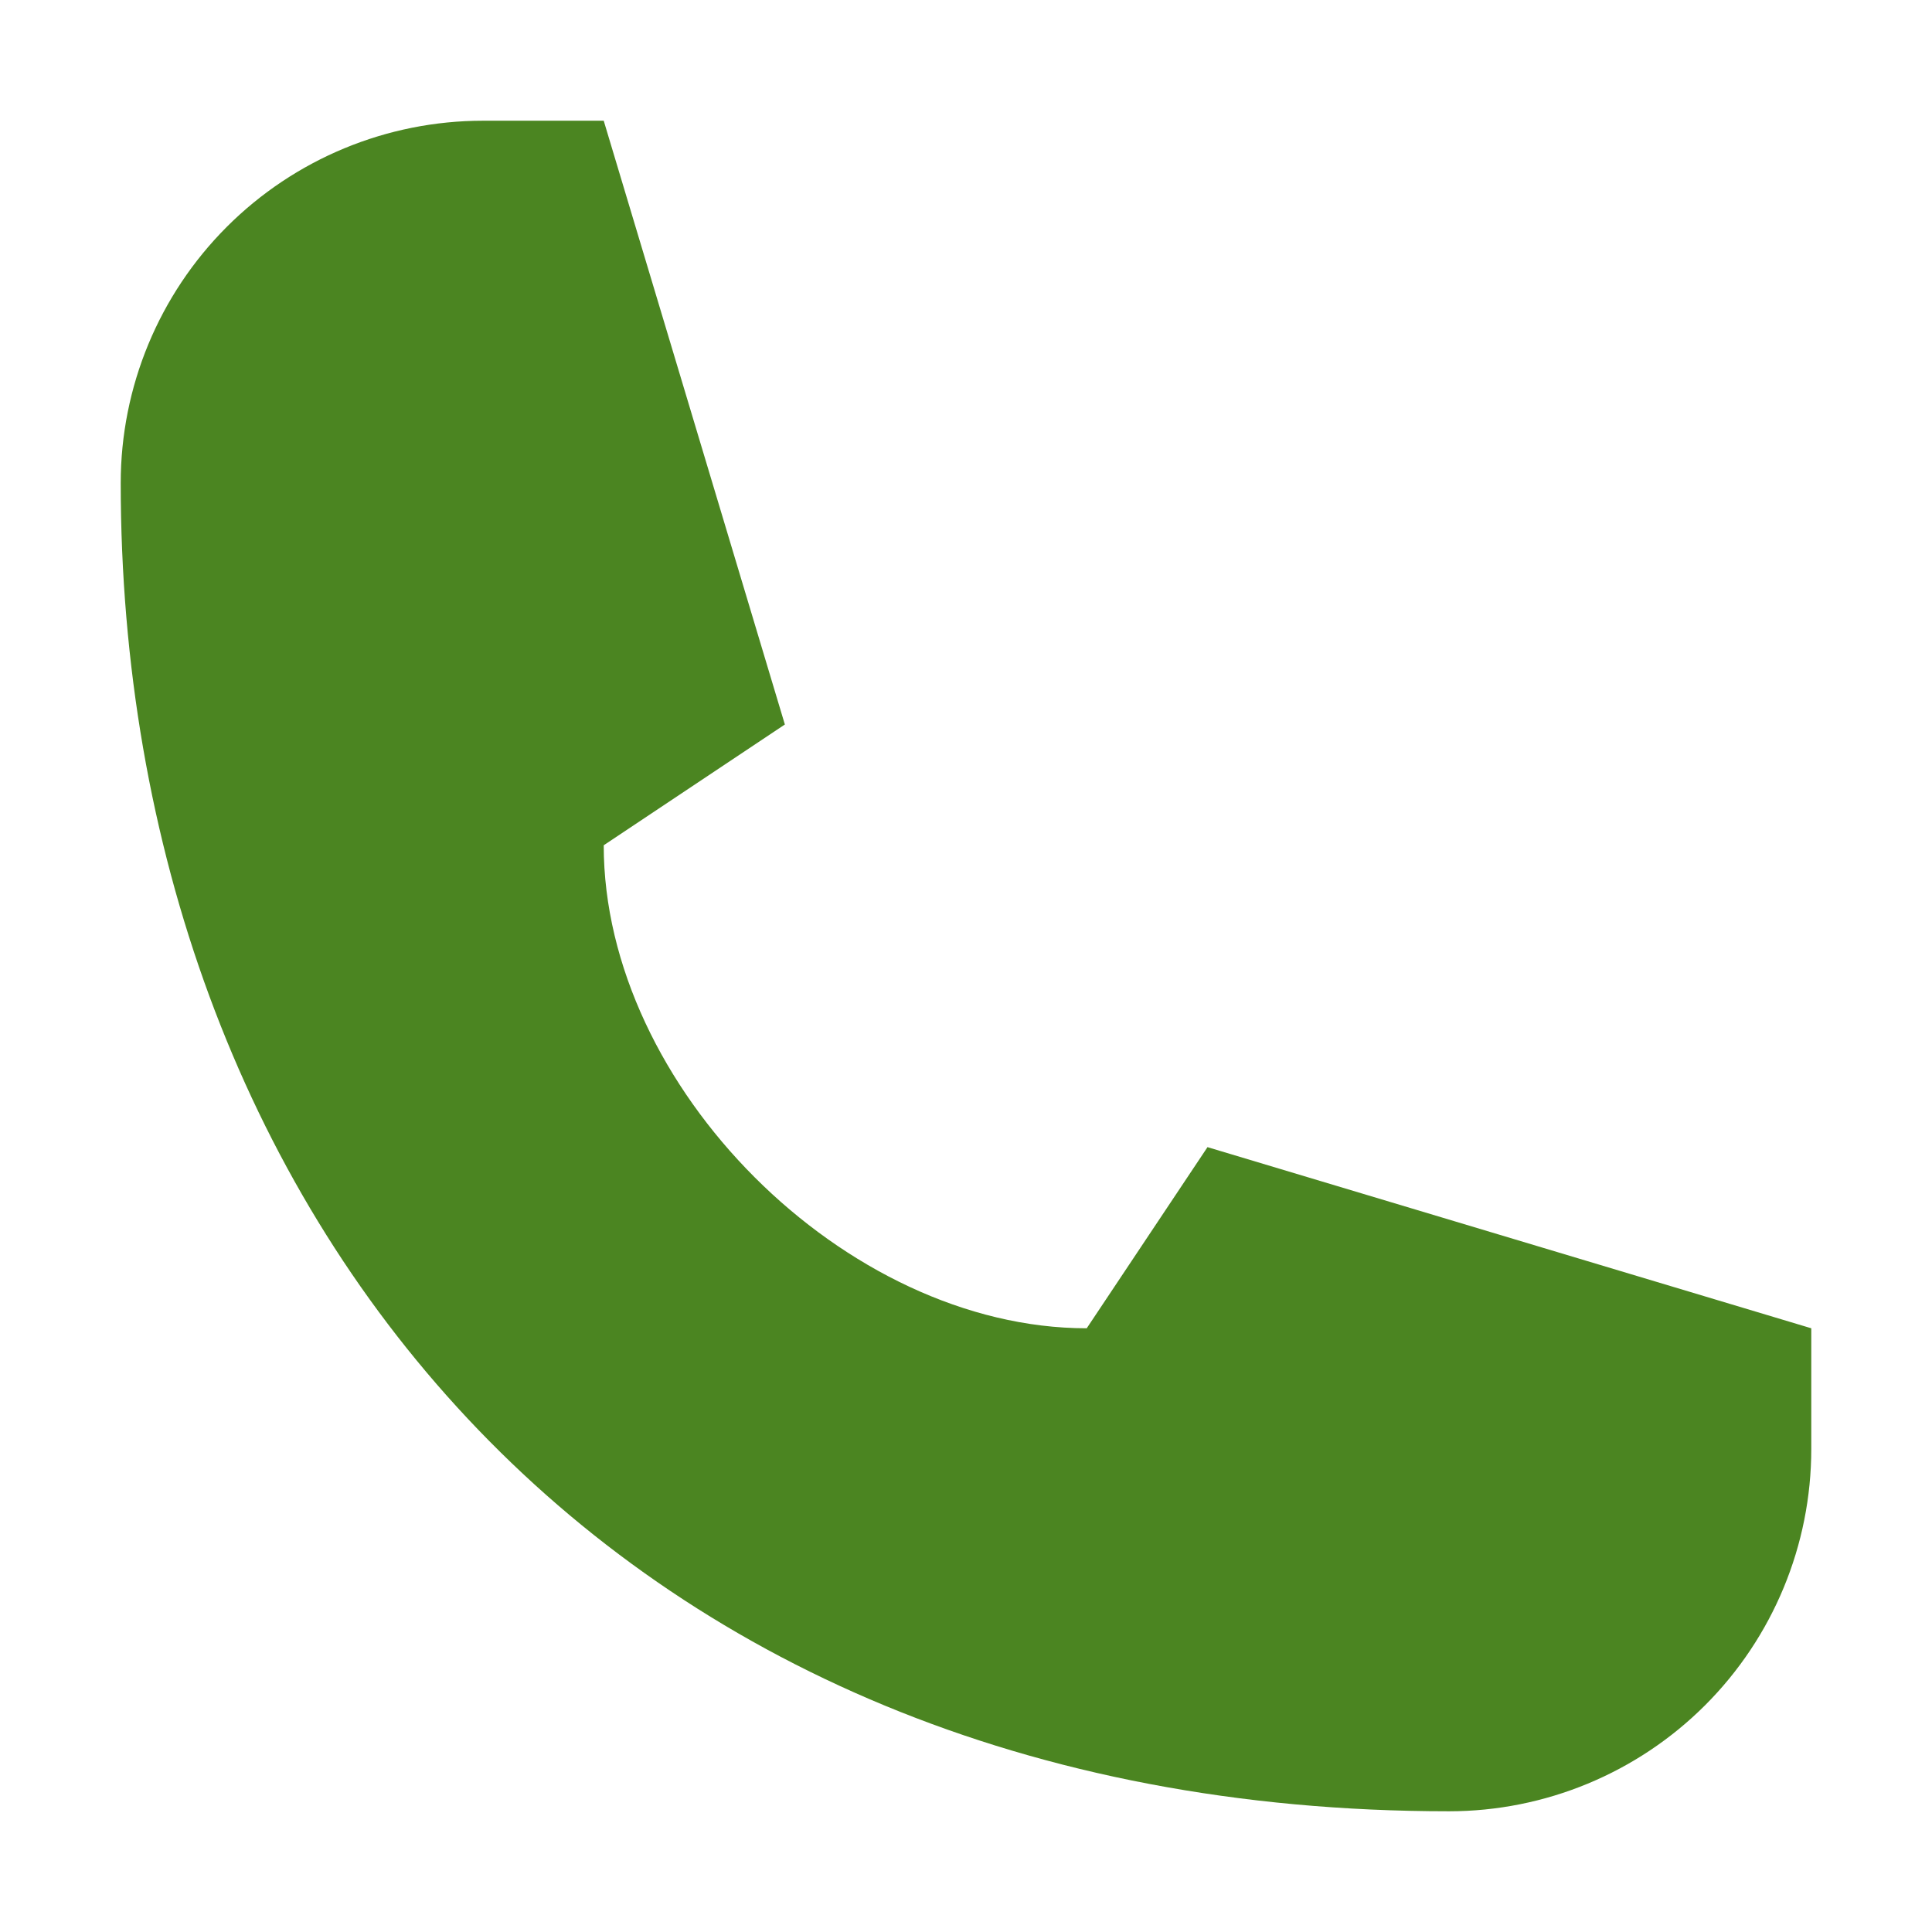
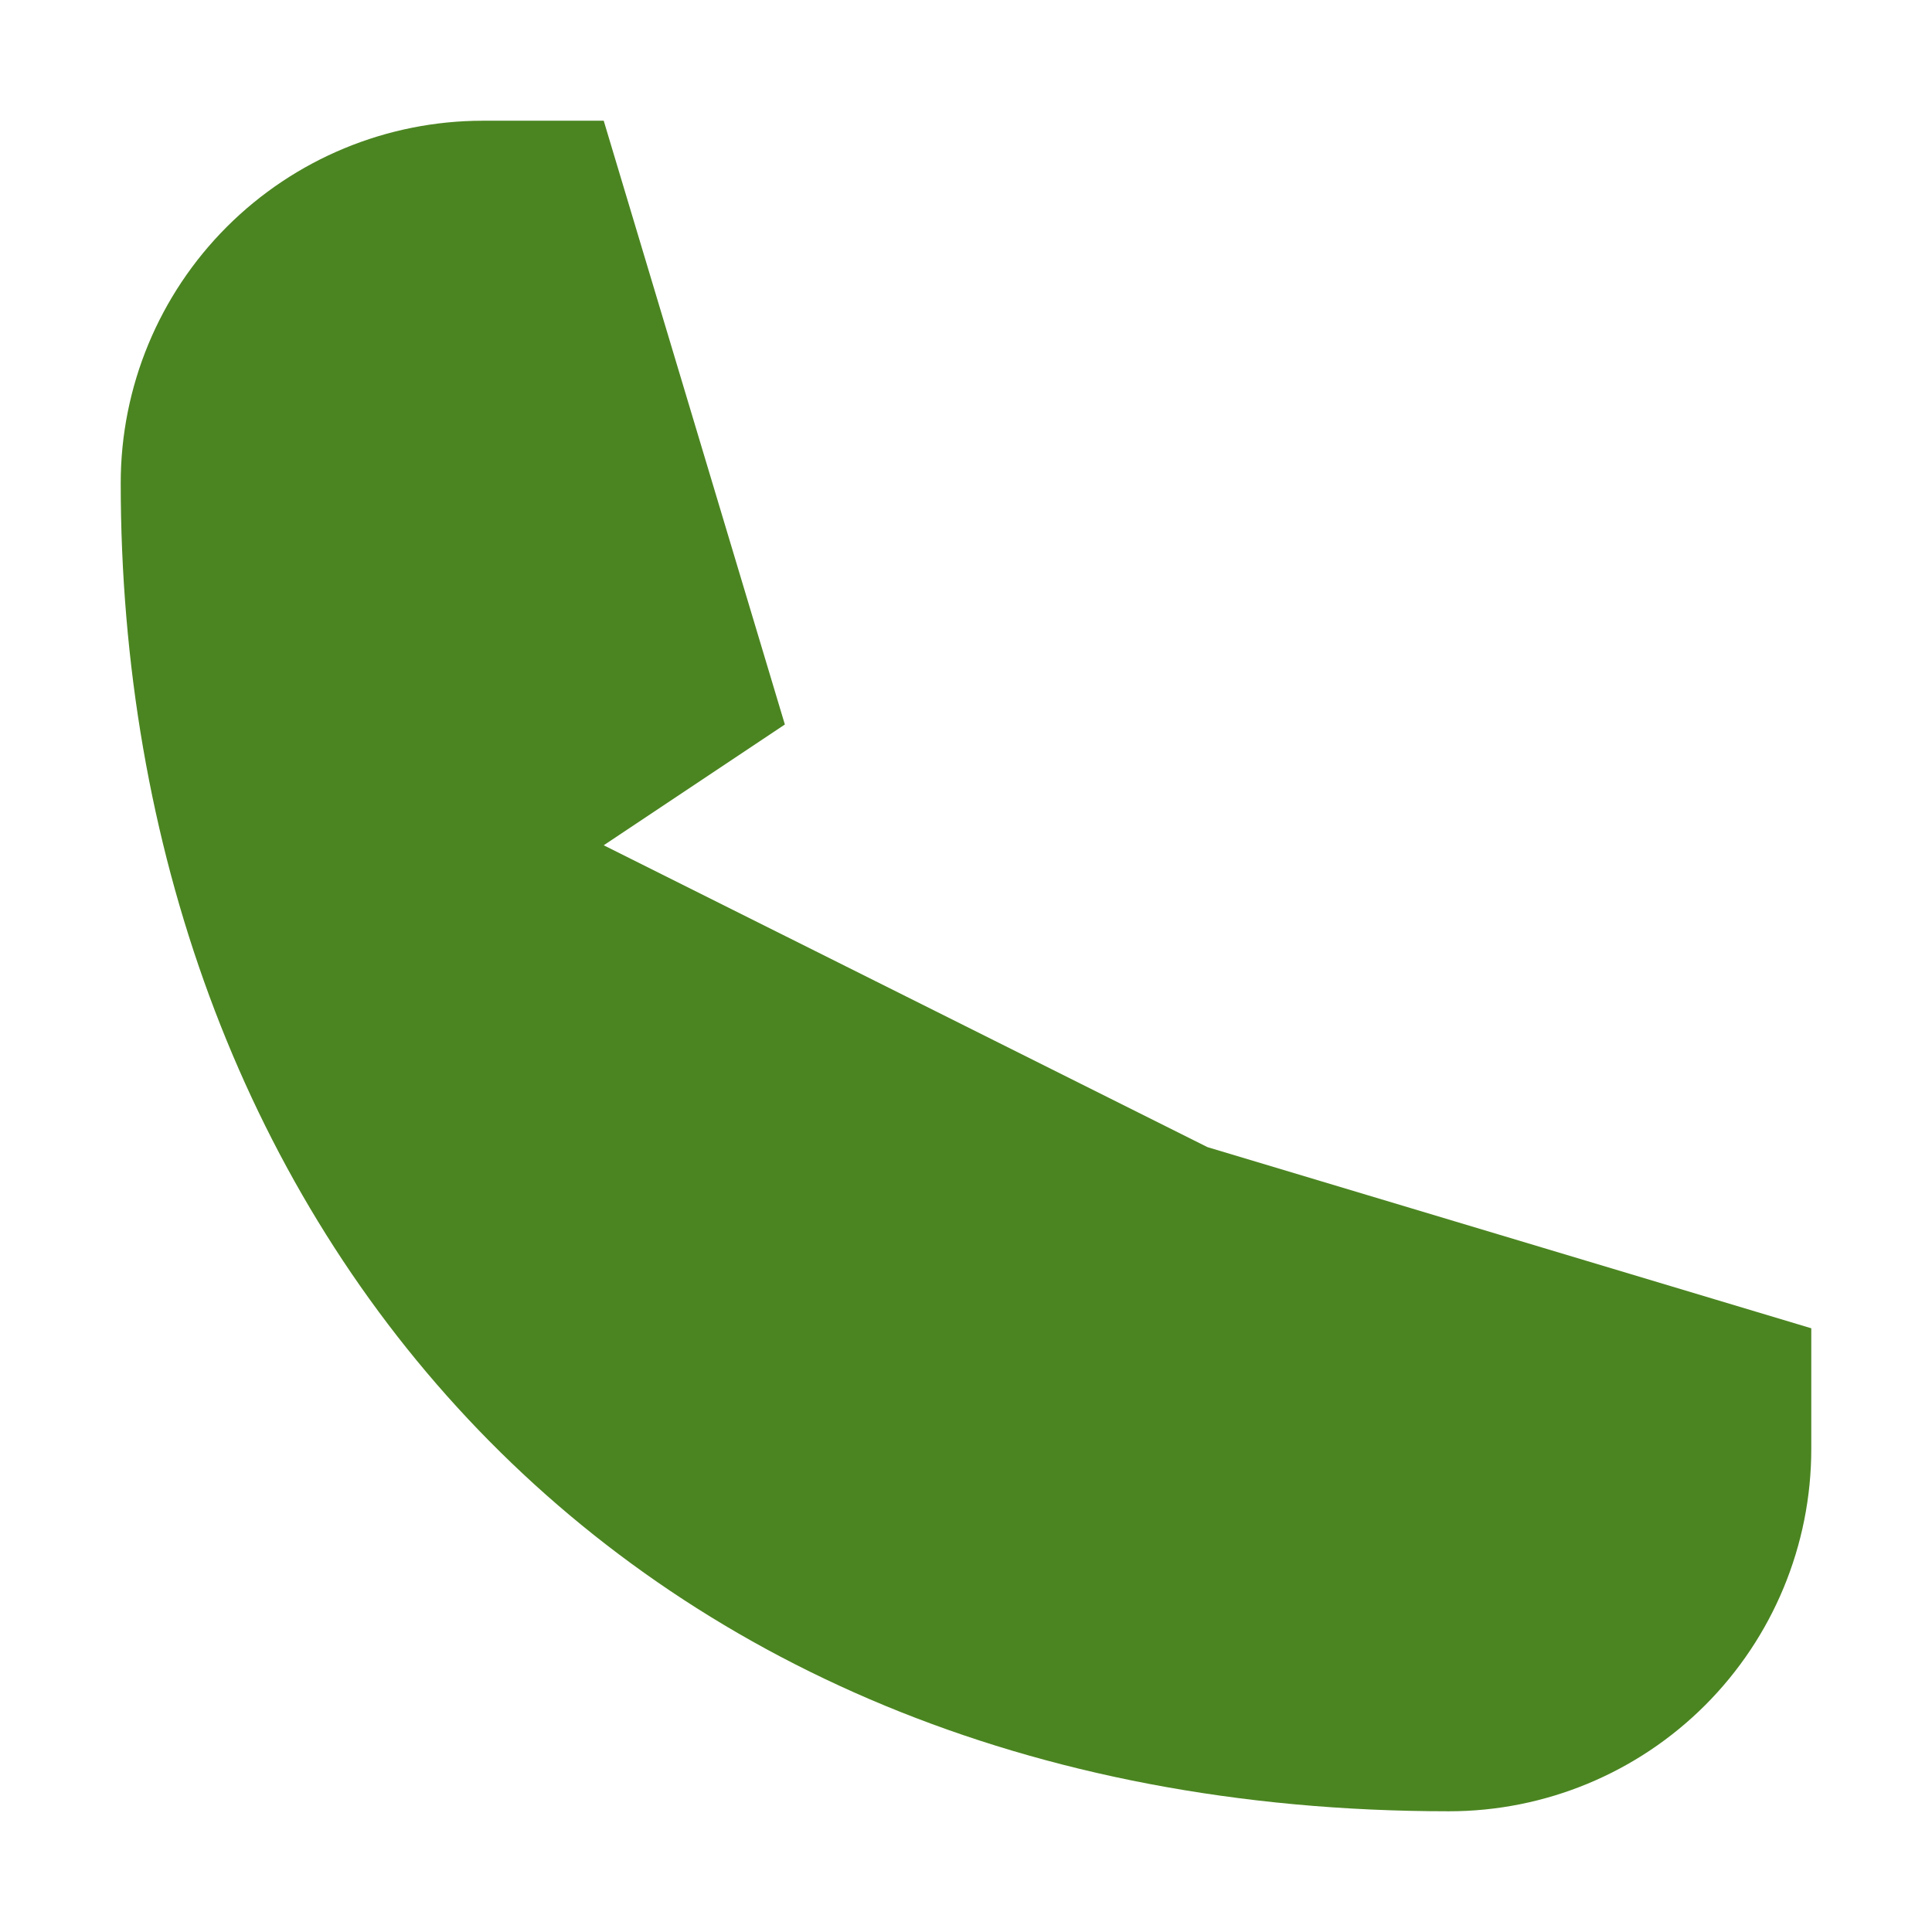
<svg xmlns="http://www.w3.org/2000/svg" width="37" height="37" viewBox="0 0 37 37" fill="none">
-   <path d="M9.25 2.312H11.562L15.031 13.875L11.562 16.188C11.562 20.812 16.188 25.438 20.812 25.438L23.125 21.969L34.688 25.438V27.75C34.688 29.59 33.957 31.355 32.656 32.656C31.355 33.957 29.59 34.688 27.75 34.688C11.562 34.688 2.312 23.125 2.312 9.25C2.312 7.41 3.043 5.645 4.344 4.344C5.645 3.043 7.41 2.312 9.25 2.312Z" fill="#4B8521" />
+   <path d="M9.25 2.312H11.562L15.031 13.875L11.562 16.188L23.125 21.969L34.688 25.438V27.75C34.688 29.59 33.957 31.355 32.656 32.656C31.355 33.957 29.59 34.688 27.75 34.688C11.562 34.688 2.312 23.125 2.312 9.25C2.312 7.41 3.043 5.645 4.344 4.344C5.645 3.043 7.41 2.312 9.25 2.312Z" fill="#4B8521" />
</svg>